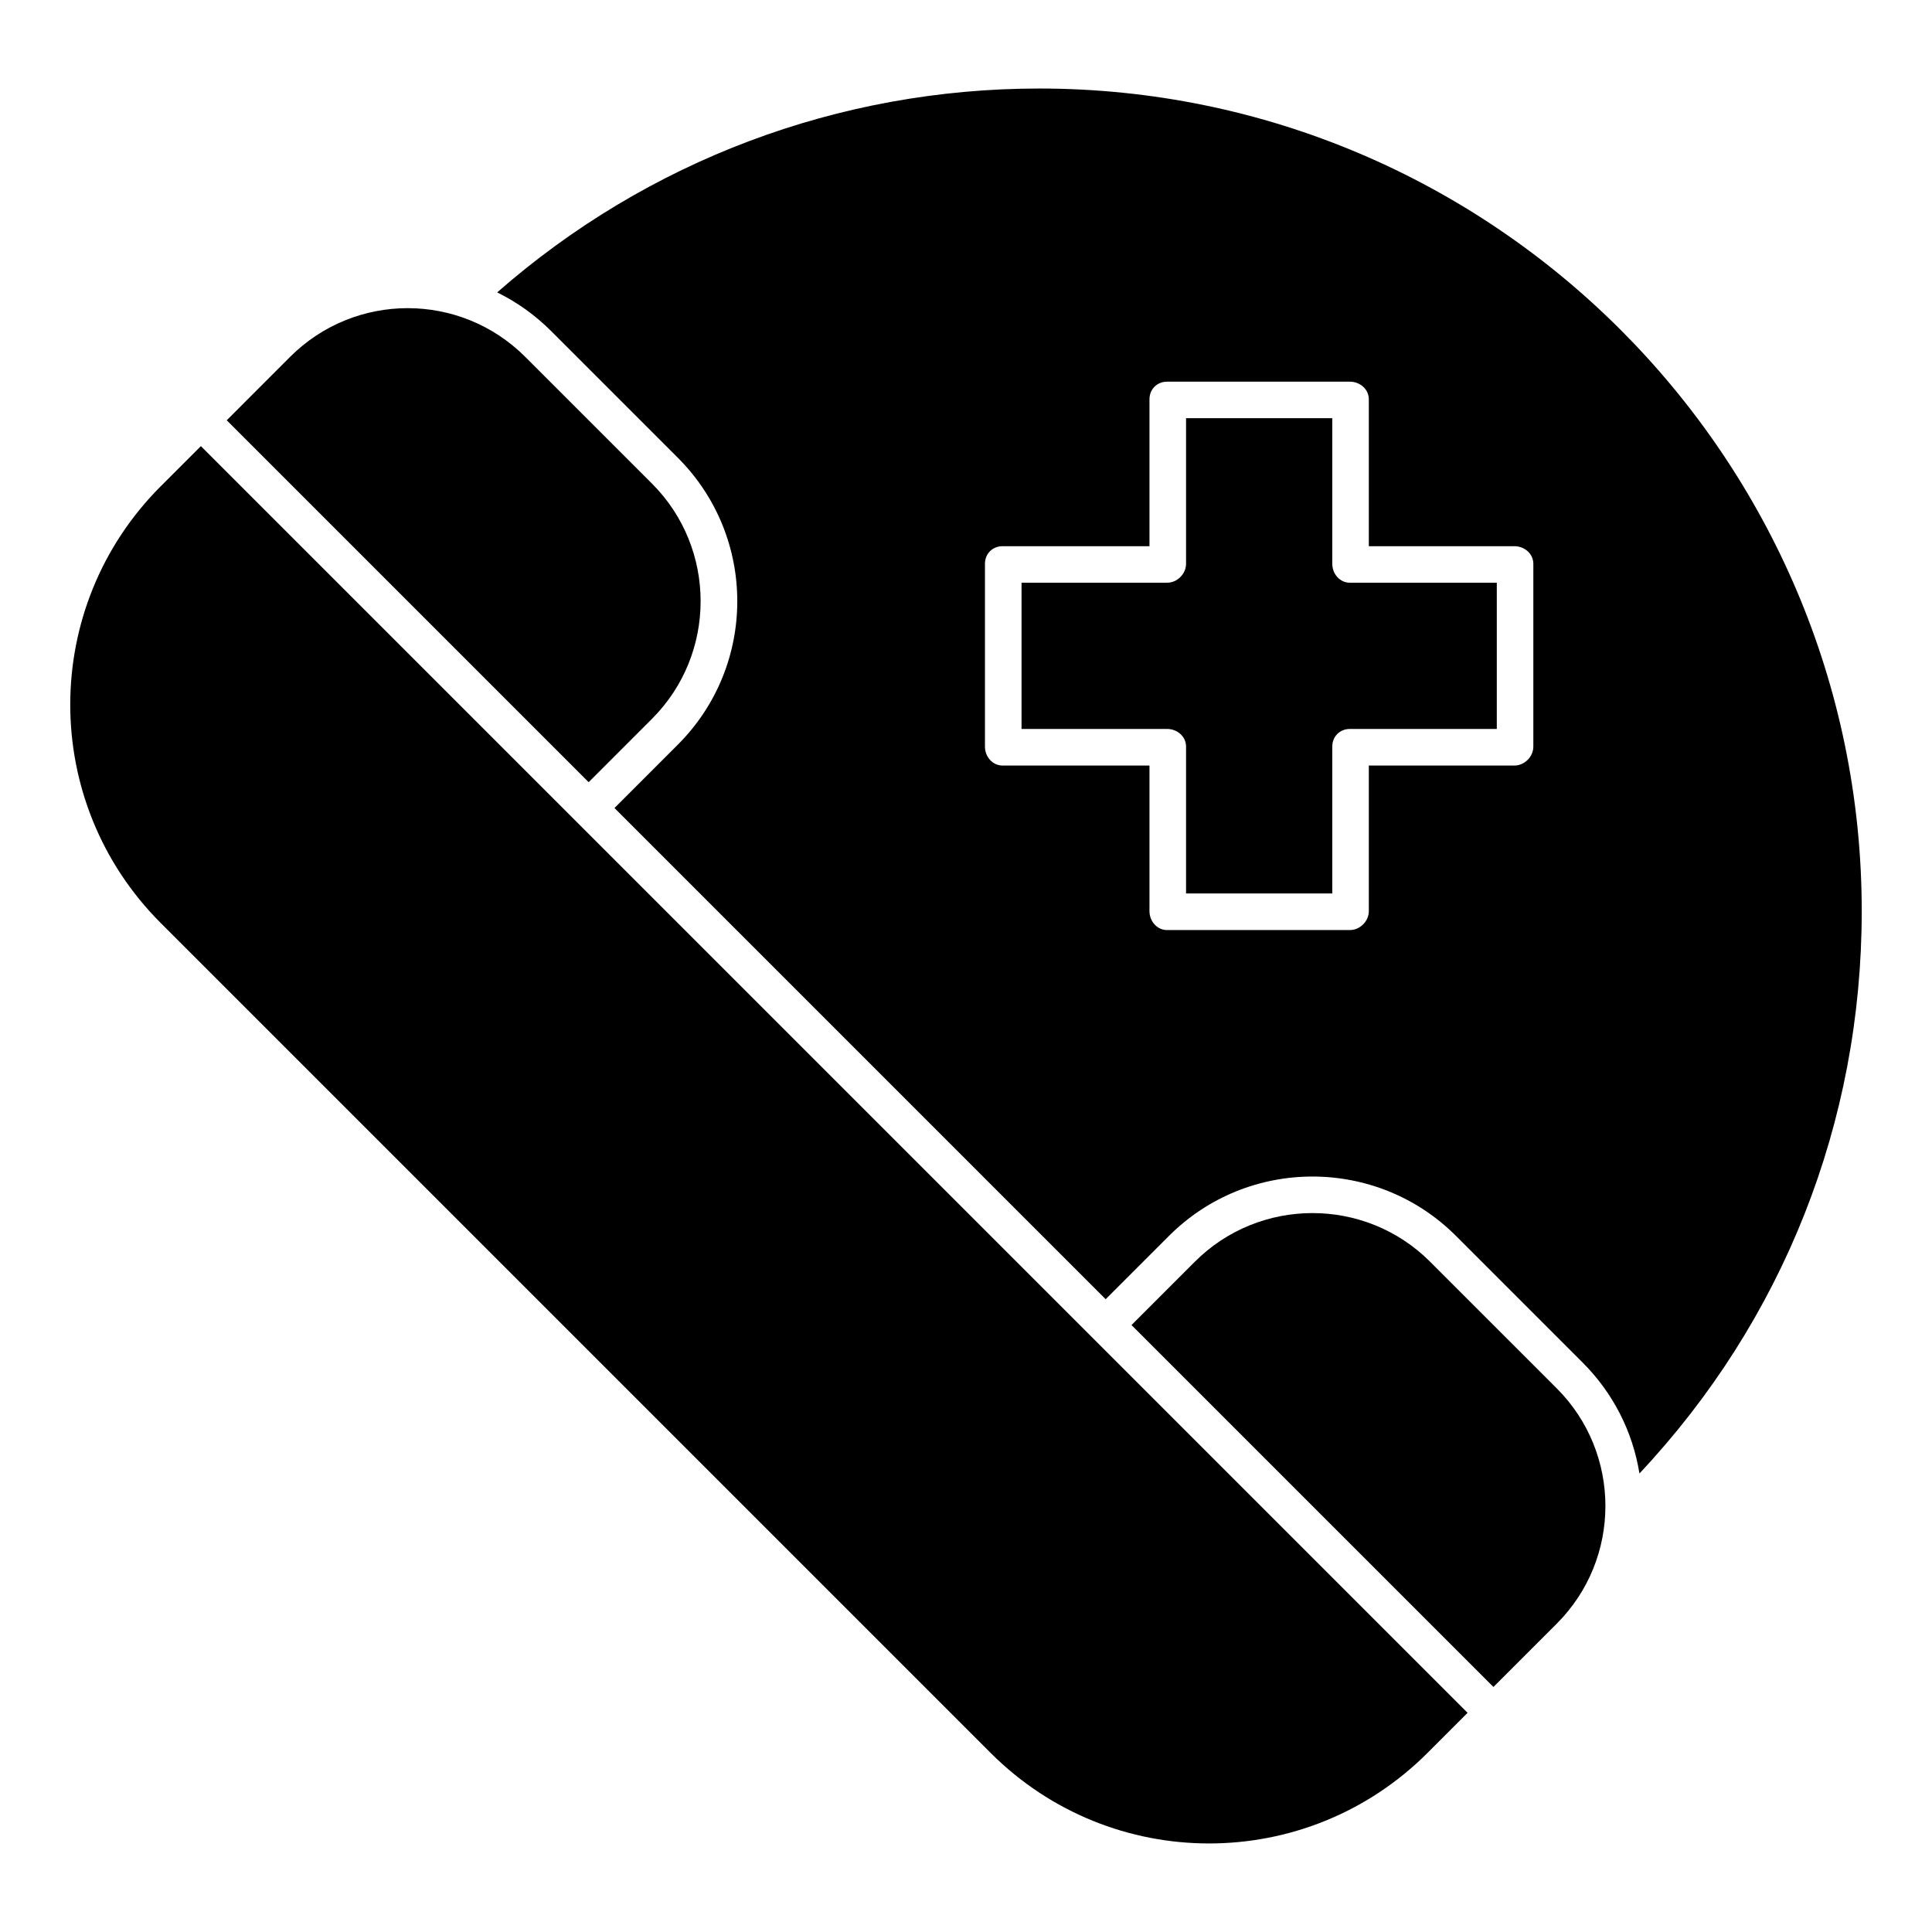
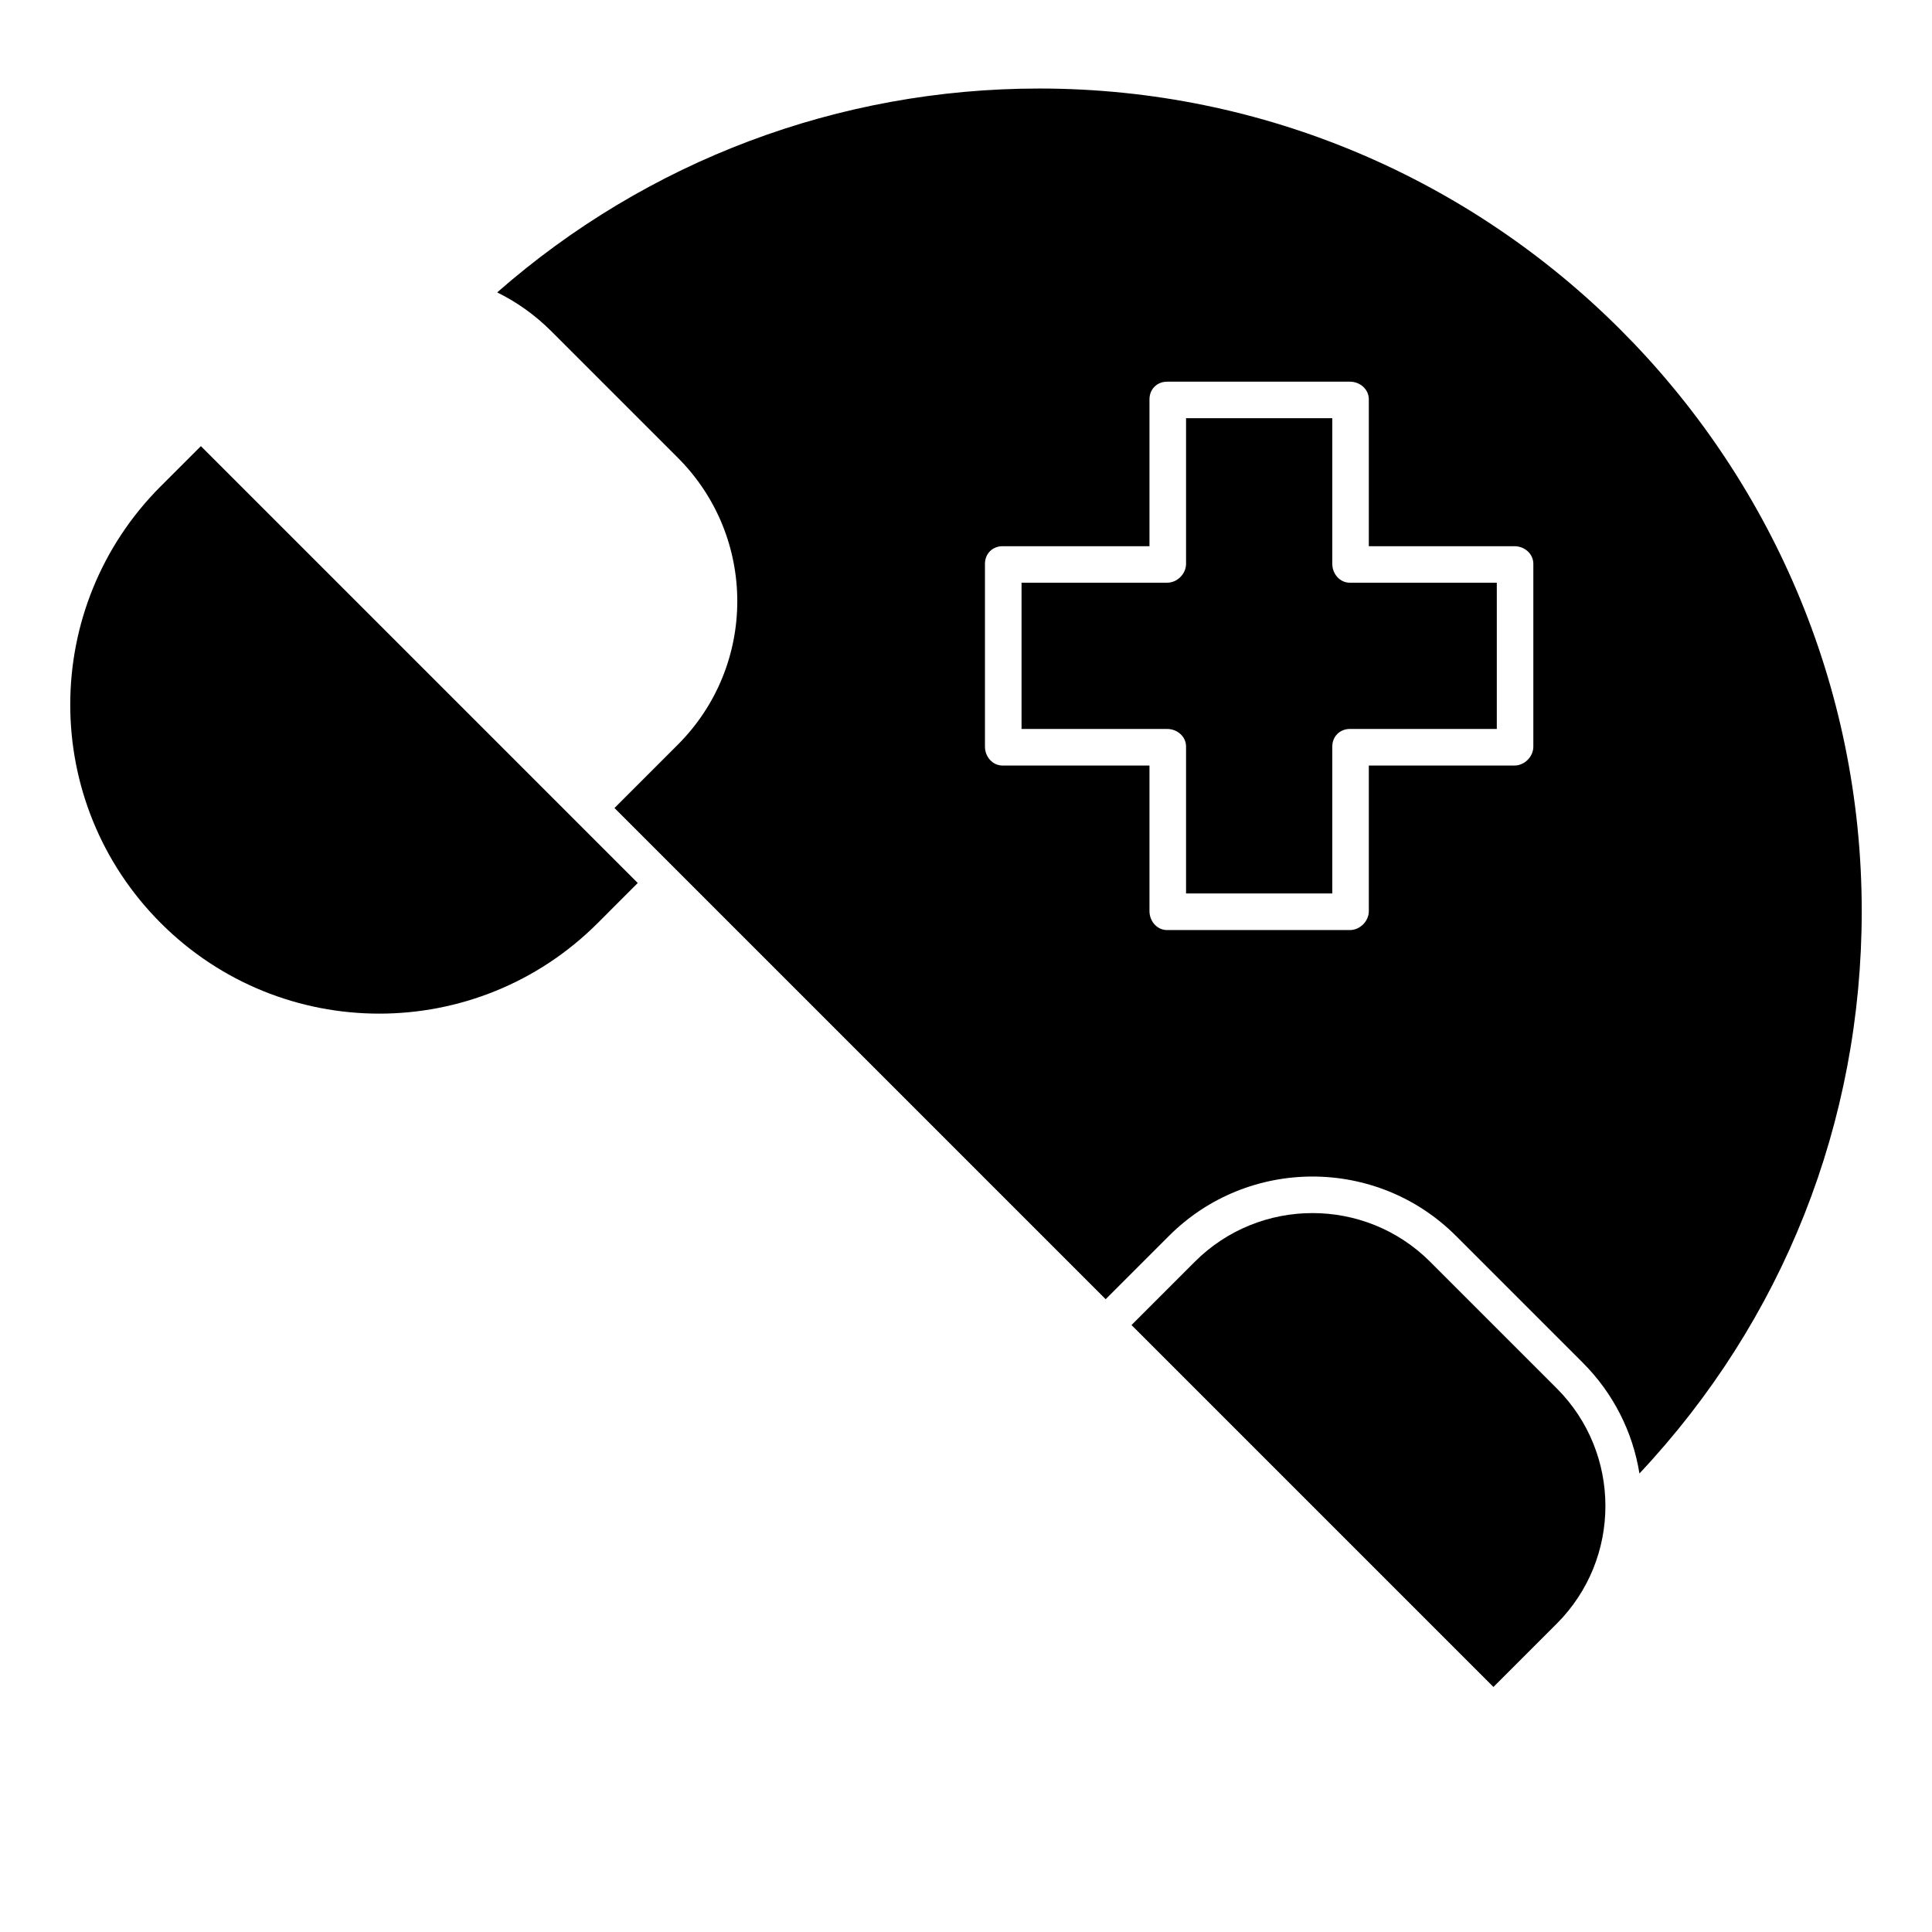
<svg xmlns="http://www.w3.org/2000/svg" fill="#000000" width="800px" height="800px" version="1.1" viewBox="144 144 512 512">
  <g>
    <path d="m497.07 293.41v-38.582h-38.754v38.582c0 2.676-2.34 5.016-5.016 5.016h-38.582v38.754h38.582c2.676 0 5.016 1.996 5.016 4.672v38.926h38.754v-38.926c0-2.676 1.996-4.672 4.672-4.672h38.926v-38.754h-38.926c-2.676 0-4.672-2.34-4.672-5.016z" />
    <path d="m522.99 478.37c-17.188-17.188-45.156-17.188-62.344 0l-16.785 16.785c11.602 11.602 84.234 84.234 95.914 95.91l16.785-16.785c17.188-17.188 17.188-45.156 0-62.344z" />
-     <path d="m197.23 262.23-10.617 10.617c-31.992 31.992-32 83.781 0 115.78l219.91 219.91c31.992 31.992 83.781 32 115.78 0l10.617-10.621c-105.65-105.65-231.68-231.68-335.69-335.69z" />
-     <path d="m316.78 334.5c17.188-17.188 17.188-45.156 0-62.344l-33.57-33.57c-17.227-17.227-45.113-17.23-62.344 0l-16.781 16.789 95.914 95.914z" />
+     <path d="m197.23 262.23-10.617 10.617c-31.992 31.992-32 83.781 0 115.78c31.992 31.992 83.781 32 115.78 0l10.617-10.621c-105.65-105.65-231.68-231.68-335.69-335.69z" />
    <path d="m419.38 167.46c-53.145 0-103.84 19.141-143.62 54.027 5.227 2.574 10.055 6.008 14.297 10.246l33.57 33.57c21.016 21.016 21.016 55.027 0 76.047l-16.785 16.785 130.17 130.17 16.785-16.785c20.965-20.965 55.078-20.965 76.047 0l33.57 33.57c8.094 8.094 13.277 18.312 15.055 29.398 38.07-40.527 58.91-93.035 58.91-149.03-0.004-120.2-97.797-218-218-218zm130.97 174.4c0 2.676-2.34 5.016-5.016 5.016h-38.582v38.582c0 2.676-2.34 5.016-5.016 5.016h-48.441c-2.676 0-4.672-2.34-4.672-5.016v-38.582h-38.926c-2.676 0-4.672-2.34-4.672-5.016v-48.441c0-2.676 1.996-4.672 4.672-4.672h38.926v-38.926c0-2.676 1.996-4.672 4.672-4.672h48.441c2.676 0 5.016 1.996 5.016 4.672v38.926h38.582c2.676 0 5.016 1.996 5.016 4.672z" />
  </g>
</svg>